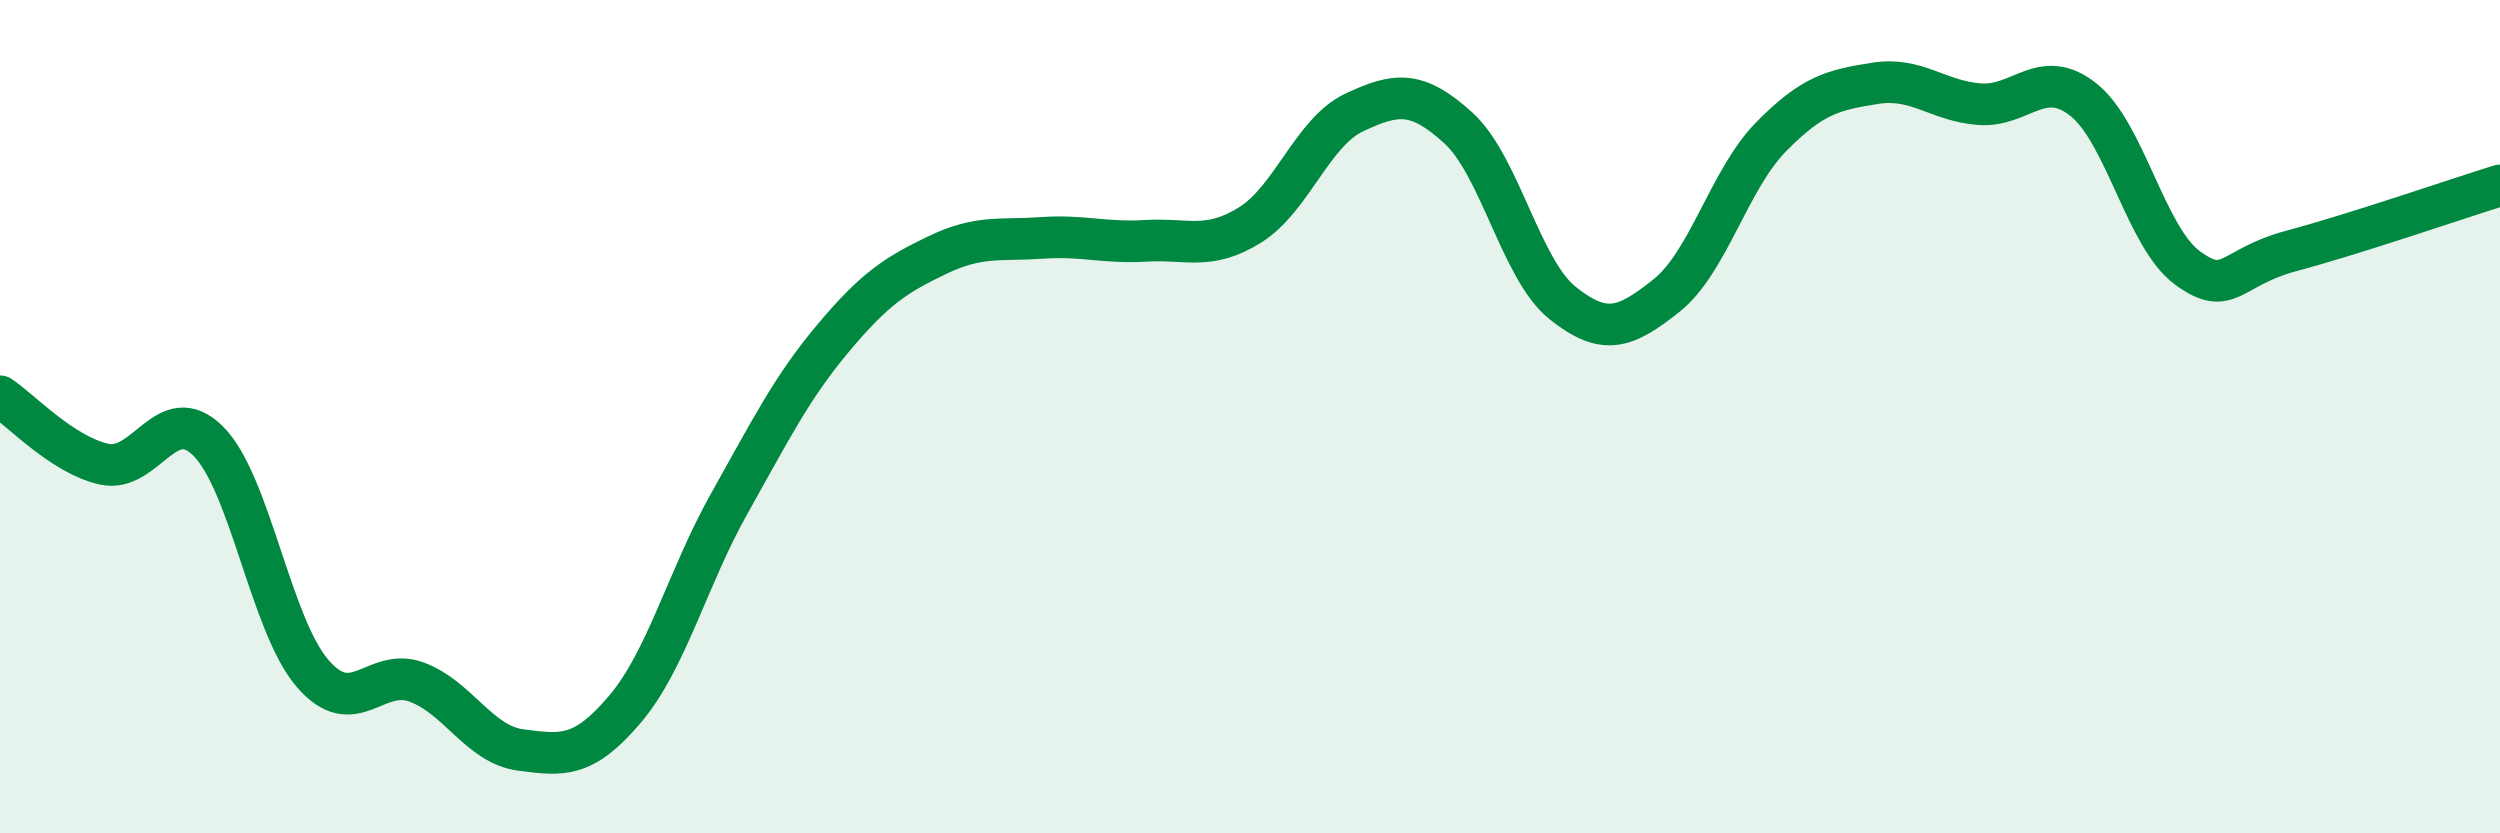
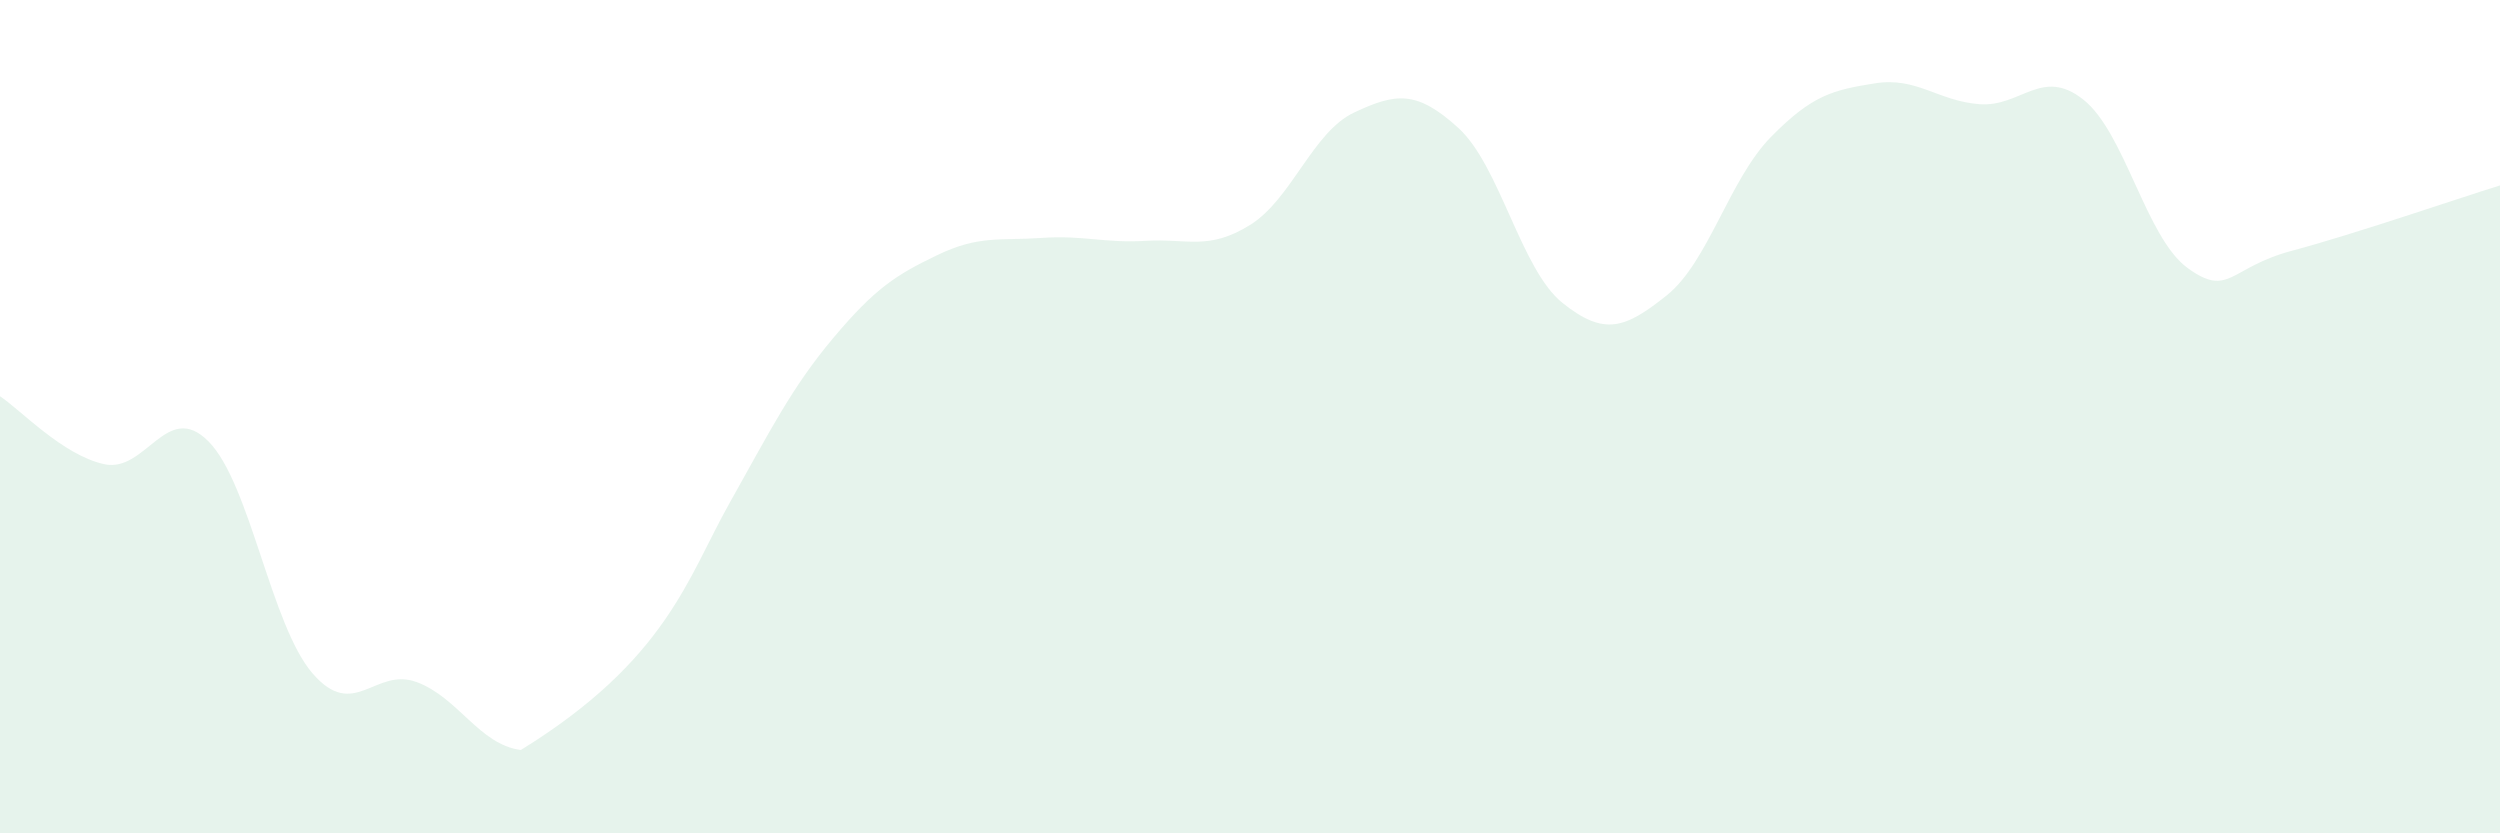
<svg xmlns="http://www.w3.org/2000/svg" width="60" height="20" viewBox="0 0 60 20">
-   <path d="M 0,9.51 C 0.5,9.84 1.5,10.92 2.5,11.14 C 3.5,11.36 4,9.59 5,10.59 C 6,11.59 6.5,15 7.5,16.16 C 8.5,17.32 9,16 10,16.37 C 11,16.74 11.5,17.87 12.5,18 C 13.5,18.13 14,18.2 15,17.02 C 16,15.84 16.5,13.87 17.5,12.09 C 18.5,10.31 19,9.3 20,8.11 C 21,6.92 21.5,6.6 22.5,6.12 C 23.5,5.64 24,5.78 25,5.71 C 26,5.64 26.5,5.84 27.5,5.78 C 28.5,5.72 29,6.02 30,5.4 C 31,4.78 31.5,3.17 32.5,2.7 C 33.5,2.23 34,2.16 35,3.07 C 36,3.98 36.5,6.47 37.5,7.27 C 38.5,8.07 39,7.89 40,7.09 C 41,6.29 41.5,4.31 42.5,3.29 C 43.5,2.27 44,2.16 45,2 C 46,1.84 46.5,2.42 47.5,2.5 C 48.5,2.58 49,1.6 50,2.39 C 51,3.18 51.5,5.7 52.5,6.43 C 53.5,7.16 53.5,6.42 55,6.02 C 56.5,5.62 59,4.76 60,4.45L60 20L0 20Z" fill="#008740" opacity="0.1" stroke-linecap="round" stroke-linejoin="round" />
-   <path d="M 0,9.51 C 0.5,9.84 1.5,10.92 2.5,11.14 C 3.5,11.36 4,9.59 5,10.59 C 6,11.59 6.5,15 7.5,16.16 C 8.5,17.32 9,16 10,16.37 C 11,16.74 11.5,17.87 12.5,18 C 13.5,18.13 14,18.2 15,17.02 C 16,15.84 16.5,13.87 17.5,12.09 C 18.5,10.31 19,9.3 20,8.11 C 21,6.92 21.5,6.6 22.5,6.12 C 23.5,5.64 24,5.78 25,5.71 C 26,5.64 26.5,5.84 27.5,5.78 C 28.5,5.72 29,6.02 30,5.4 C 31,4.78 31.5,3.17 32.5,2.7 C 33.5,2.23 34,2.16 35,3.07 C 36,3.98 36.5,6.47 37.5,7.27 C 38.5,8.07 39,7.89 40,7.09 C 41,6.29 41.5,4.31 42.5,3.29 C 43.5,2.27 44,2.16 45,2 C 46,1.84 46.5,2.42 47.5,2.5 C 48.5,2.58 49,1.6 50,2.39 C 51,3.18 51.5,5.7 52.5,6.43 C 53.5,7.16 53.5,6.42 55,6.02 C 56.5,5.62 59,4.76 60,4.45" stroke="#008740" stroke-width="1" fill="none" stroke-linecap="round" stroke-linejoin="round" />
+   <path d="M 0,9.51 C 0.5,9.84 1.5,10.92 2.5,11.14 C 3.5,11.36 4,9.59 5,10.59 C 6,11.59 6.5,15 7.5,16.16 C 8.5,17.32 9,16 10,16.37 C 11,16.74 11.5,17.87 12.5,18 C 16,15.84 16.5,13.87 17.5,12.09 C 18.5,10.31 19,9.3 20,8.11 C 21,6.92 21.5,6.6 22.5,6.12 C 23.5,5.64 24,5.78 25,5.71 C 26,5.64 26.5,5.84 27.5,5.78 C 28.5,5.72 29,6.02 30,5.4 C 31,4.78 31.5,3.17 32.5,2.7 C 33.5,2.23 34,2.16 35,3.07 C 36,3.98 36.5,6.47 37.5,7.27 C 38.5,8.07 39,7.89 40,7.09 C 41,6.29 41.5,4.31 42.5,3.29 C 43.5,2.27 44,2.16 45,2 C 46,1.84 46.5,2.42 47.5,2.5 C 48.5,2.58 49,1.6 50,2.39 C 51,3.18 51.5,5.7 52.5,6.43 C 53.5,7.16 53.5,6.42 55,6.02 C 56.5,5.62 59,4.76 60,4.45L60 20L0 20Z" fill="#008740" opacity="0.1" stroke-linecap="round" stroke-linejoin="round" />
</svg>